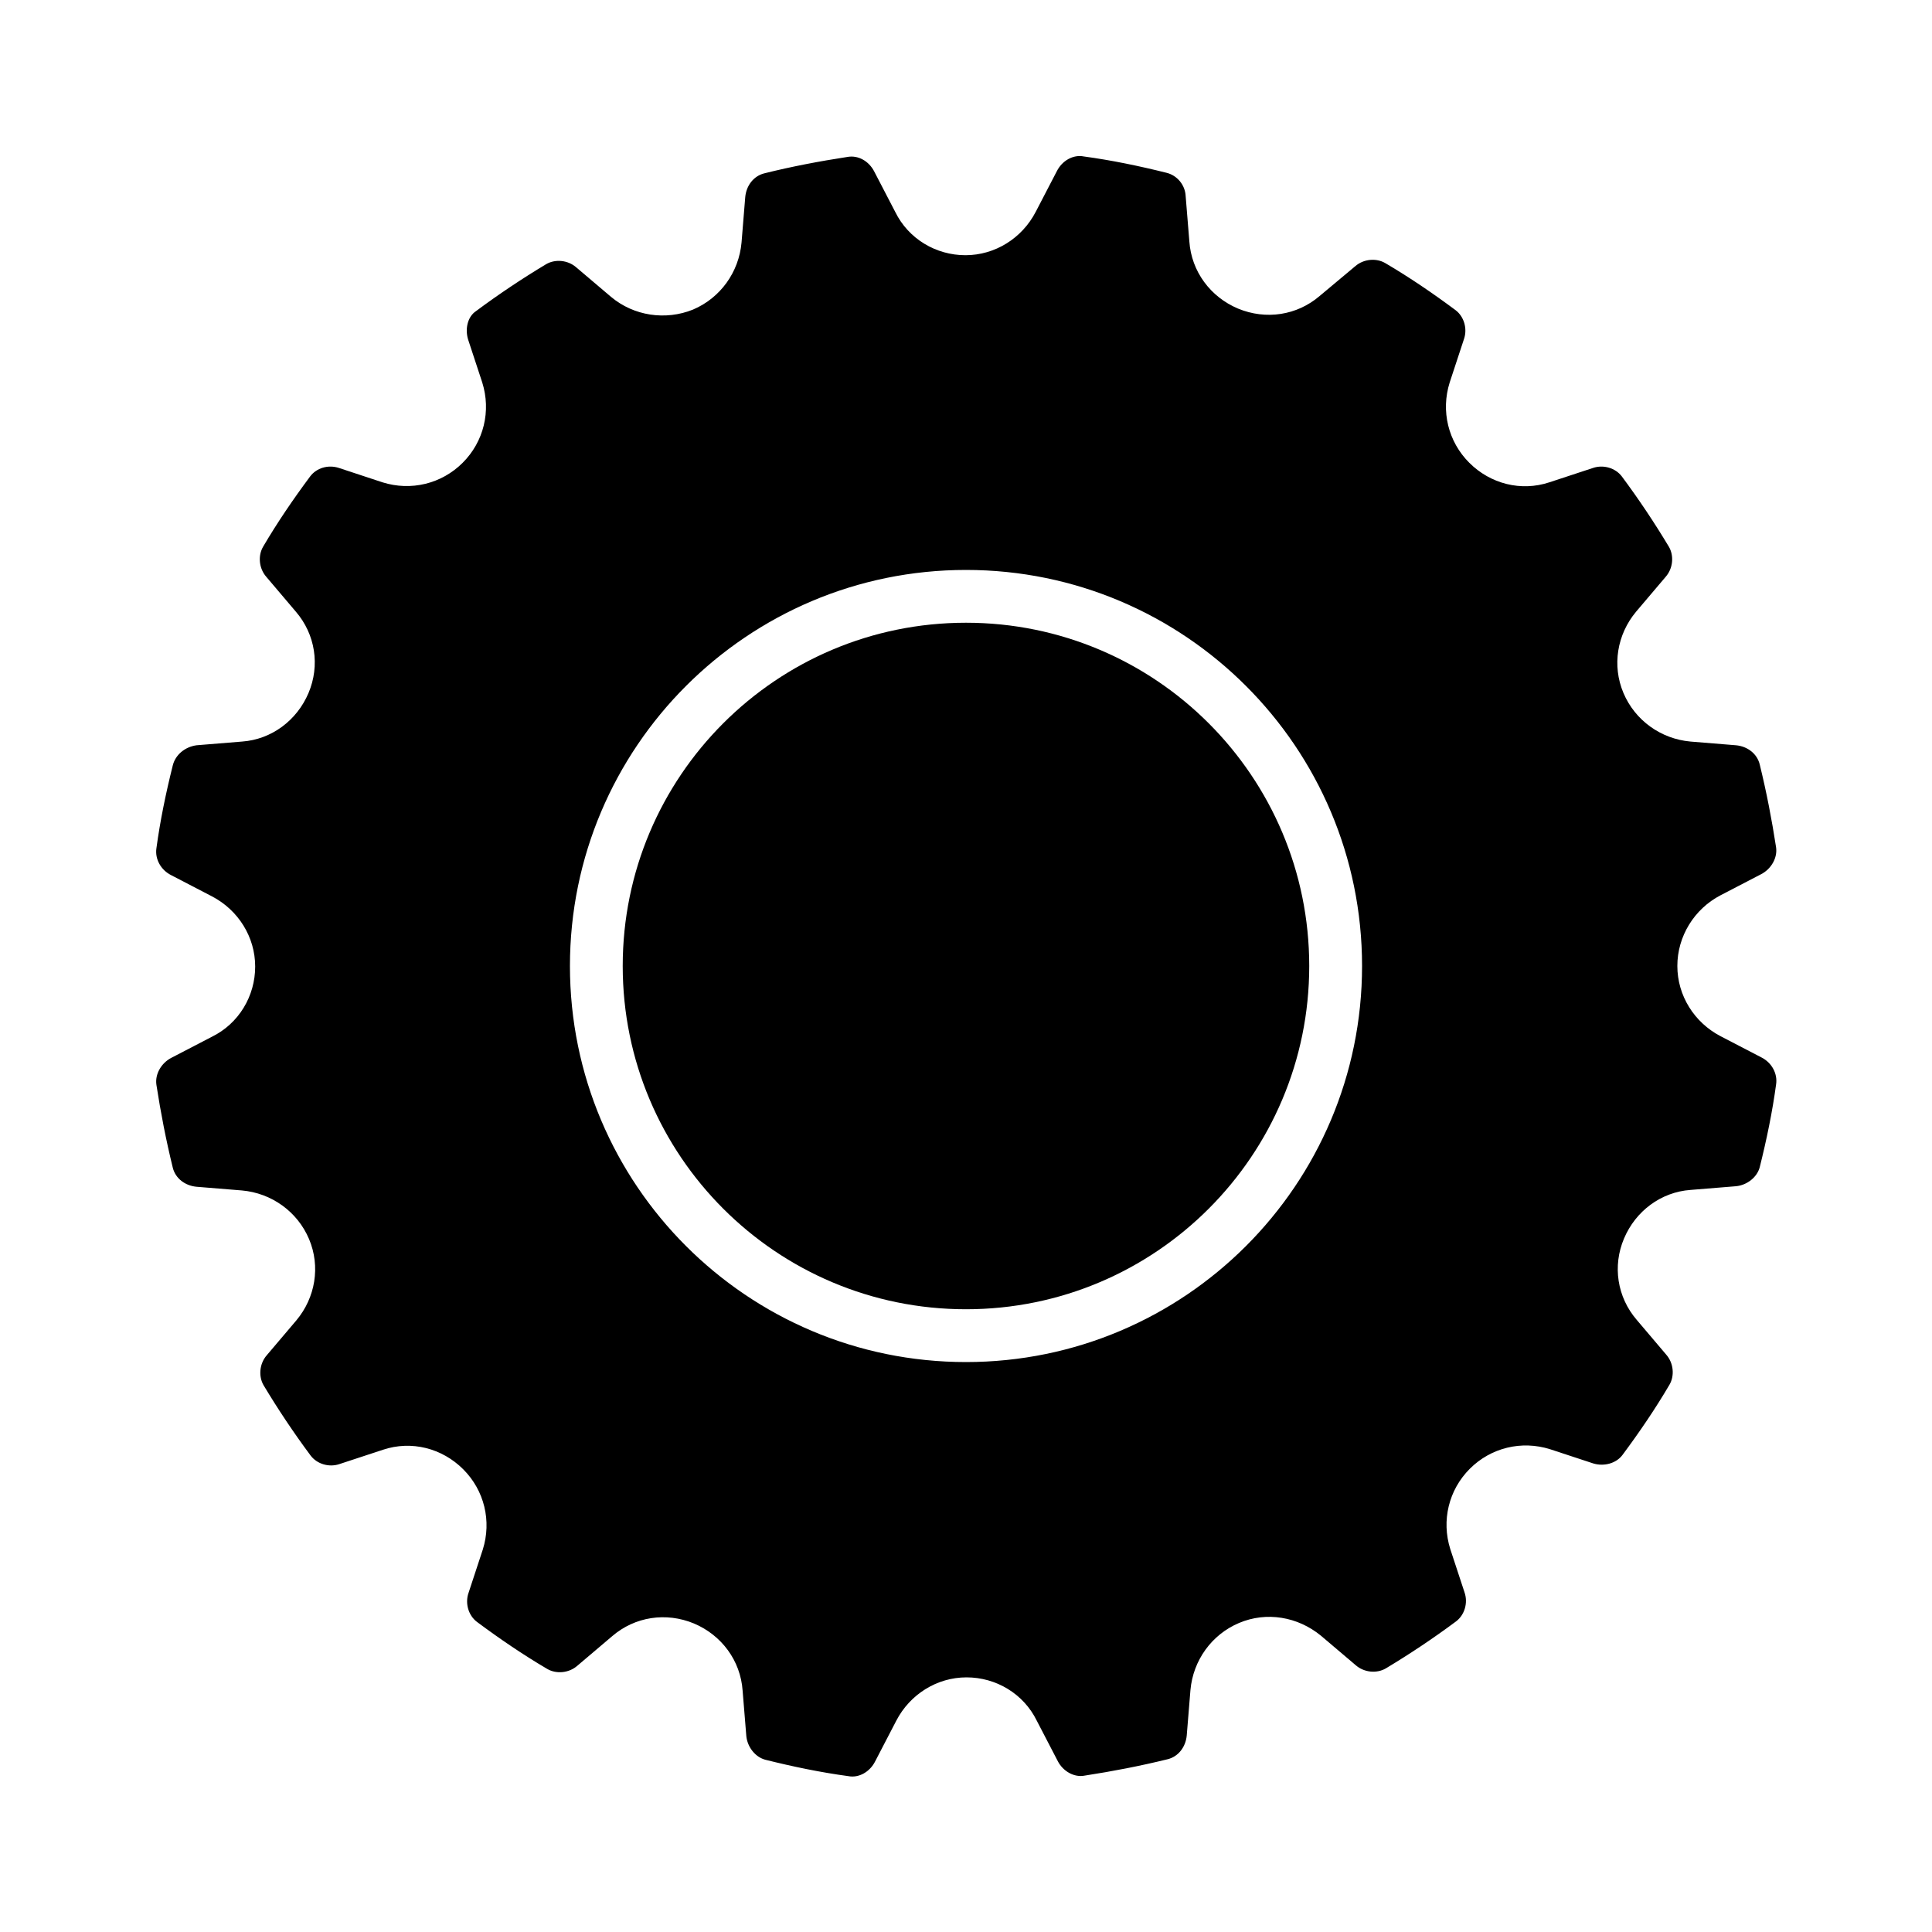
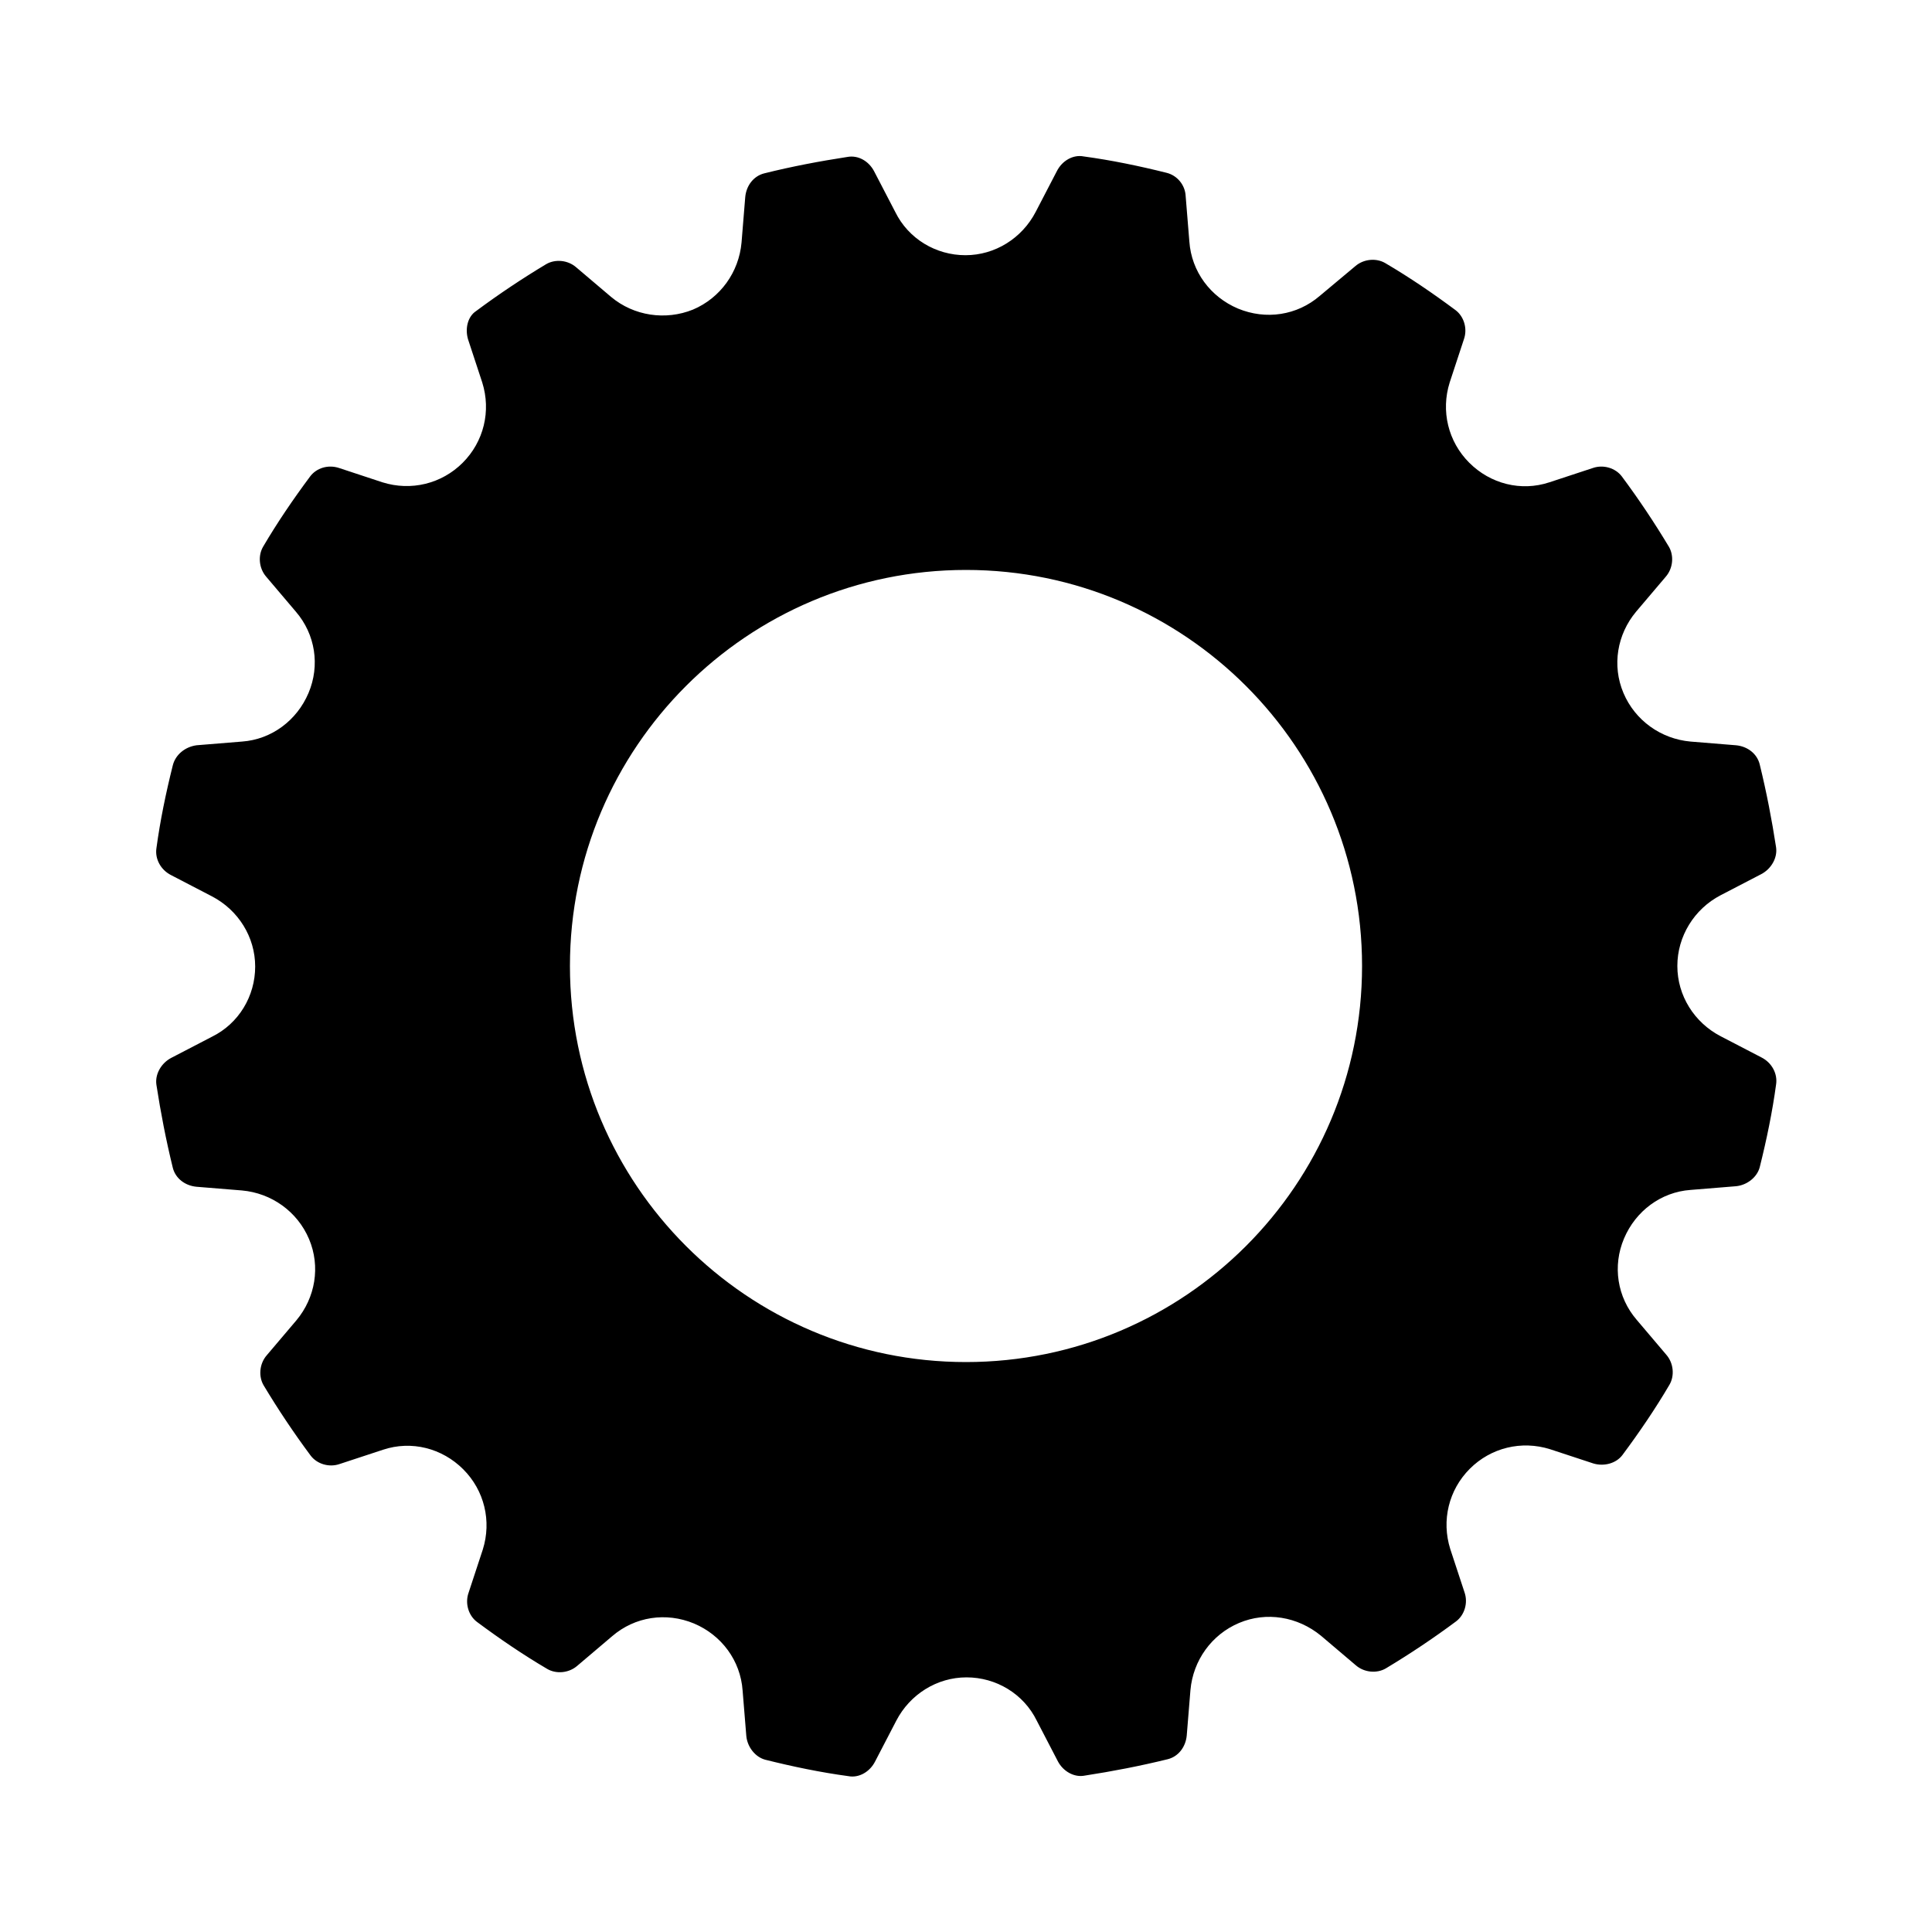
<svg xmlns="http://www.w3.org/2000/svg" fill="#000000" width="800px" height="800px" version="1.1" viewBox="144 144 512 512">
  <g>
    <path d="m599.98 381.25 10.777-5.598c2.66-1.398 4.34-4.34 3.918-7.137-1.121-7.277-2.519-14.555-4.34-21.973-0.699-2.801-3.219-4.758-6.297-5.039l-12.035-0.98c-7.836-0.699-14.695-5.598-17.773-12.875-3.078-7.277-1.68-15.535 3.359-21.551l7.836-9.238c1.961-2.238 2.238-5.598 0.84-7.977-3.777-6.297-7.977-12.594-12.457-18.613-1.68-2.238-4.898-3.219-7.695-2.238l-11.477 3.777c-7.559 2.519-15.676 0.418-21.273-5.18-5.598-5.598-7.559-13.715-5.18-21.273l3.777-11.477c0.98-2.801 0-6.019-2.238-7.695-6.019-4.477-12.176-8.676-18.613-12.457-2.379-1.398-5.738-1.121-7.977 0.84l-9.375 7.844c-6.019 5.18-14.273 6.438-21.691 3.359-7.277-3.078-12.316-9.797-12.875-17.773l-0.98-12.035c-0.137-2.941-2.238-5.461-5.035-6.16-7.277-1.82-14.695-3.359-21.973-4.34-2.801-0.559-5.738 1.121-7.137 3.918l-5.598 10.777c-3.637 6.996-10.777 11.477-18.613 11.477s-15.113-4.34-18.613-11.477l-5.598-10.777c-1.398-2.66-4.199-4.34-7.137-3.777-7.277 1.121-14.695 2.519-21.973 4.34-2.801 0.699-4.758 3.219-5.039 6.297l-0.98 12.035c-0.699 7.836-5.598 14.695-12.875 17.773-7.277 2.938-15.676 1.68-21.691-3.359l-9.238-7.836c-2.238-1.961-5.598-2.238-7.977-0.84-6.297 3.777-12.594 7.977-18.613 12.457-2.098 1.398-2.938 4.477-2.098 7.418l3.777 11.477c2.379 7.559 0.418 15.676-5.18 21.273-5.598 5.598-13.715 7.559-21.273 5.18l-11.469-3.785c-2.938-0.98-6.019 0-7.695 2.238-4.477 6.019-8.676 12.176-12.457 18.613-1.398 2.379-1.121 5.738 0.84 7.977l7.836 9.238c5.18 6.019 6.438 14.273 3.359 21.551-3.078 7.277-9.797 12.316-17.633 12.875l-12.035 0.98c-3.082 0.422-5.602 2.519-6.301 5.32-1.82 7.277-3.359 14.695-4.34 21.973-0.418 2.801 1.121 5.738 3.918 7.137l10.777 5.598c6.996 3.637 11.477 10.777 11.477 18.613s-4.34 15.113-11.477 18.613l-10.777 5.598c-2.66 1.398-4.34 4.34-3.918 7.137 1.121 7.277 2.519 14.555 4.34 21.973 0.699 2.801 3.219 4.758 6.297 5.039l12.035 0.98c7.836 0.699 14.695 5.598 17.773 12.875 3.078 7.277 1.68 15.535-3.359 21.551l-7.836 9.238c-1.961 2.238-2.238 5.598-0.84 7.977 3.777 6.297 7.977 12.594 12.457 18.613 1.68 2.238 4.898 3.219 7.695 2.238l11.477-3.777c7.559-2.519 15.676-0.418 21.273 5.18 5.598 5.598 7.559 13.715 5.18 21.273l-3.777 11.477c-0.98 2.801 0 6.019 2.238 7.695 6.019 4.477 12.176 8.676 18.613 12.457 2.379 1.398 5.738 1.121 7.977-0.84l9.238-7.836c6.019-5.18 14.273-6.438 21.691-3.359 7.277 3.078 12.316 9.797 12.875 17.773l0.98 12.035c0.281 2.938 2.379 5.598 5.039 6.297 7.277 1.82 14.695 3.359 21.973 4.34 2.801 0.559 5.738-1.121 7.137-3.918l5.598-10.777c3.637-6.996 10.777-11.477 18.613-11.477 7.836 0 15.113 4.34 18.613 11.477l5.598 10.777c1.398 2.66 4.34 4.34 7.137 3.777 7.277-1.121 14.555-2.519 21.973-4.34 2.801-0.699 4.758-3.219 5.039-6.297l0.98-12.035c0.699-7.836 5.598-14.695 12.875-17.773 7.277-3.078 15.535-1.68 21.691 3.359l9.238 7.836c2.238 1.961 5.598 2.238 7.977 0.84 6.297-3.777 12.594-7.977 18.613-12.457 2.238-1.68 3.219-4.898 2.238-7.695l-3.777-11.477c-2.379-7.559-0.418-15.676 5.18-21.273 5.598-5.598 13.715-7.559 21.273-5.18l11.477 3.777c2.801 0.84 6.019 0 7.695-2.238 4.477-6.019 8.676-12.176 12.457-18.613 1.398-2.379 1.121-5.738-0.84-7.977l-7.836-9.238c-5.18-6.019-6.438-14.273-3.359-21.551s9.797-12.316 17.633-12.875l12.035-0.98c2.938-0.281 5.598-2.379 6.297-5.039 1.82-7.277 3.359-14.695 4.34-21.973 0.418-2.801-1.121-5.738-3.918-7.137l-10.777-5.598c-6.996-3.637-11.477-10.777-11.477-18.613-0.012-7.84 4.465-15.117 11.465-18.754zm-199.98 123.71c-57.938 0-104.96-47.023-104.96-104.96s47.023-104.96 104.96-104.96 104.96 47.023 104.96 104.96c-0.004 57.941-47.023 104.96-104.96 104.96z" />
-     <path d="m490.96 400c0 50.238-40.727 90.965-90.965 90.965-50.242 0-90.969-40.727-90.969-90.965 0-50.242 40.727-90.969 90.969-90.969 50.238 0 90.965 40.727 90.965 90.969" />
  </g>
</svg>